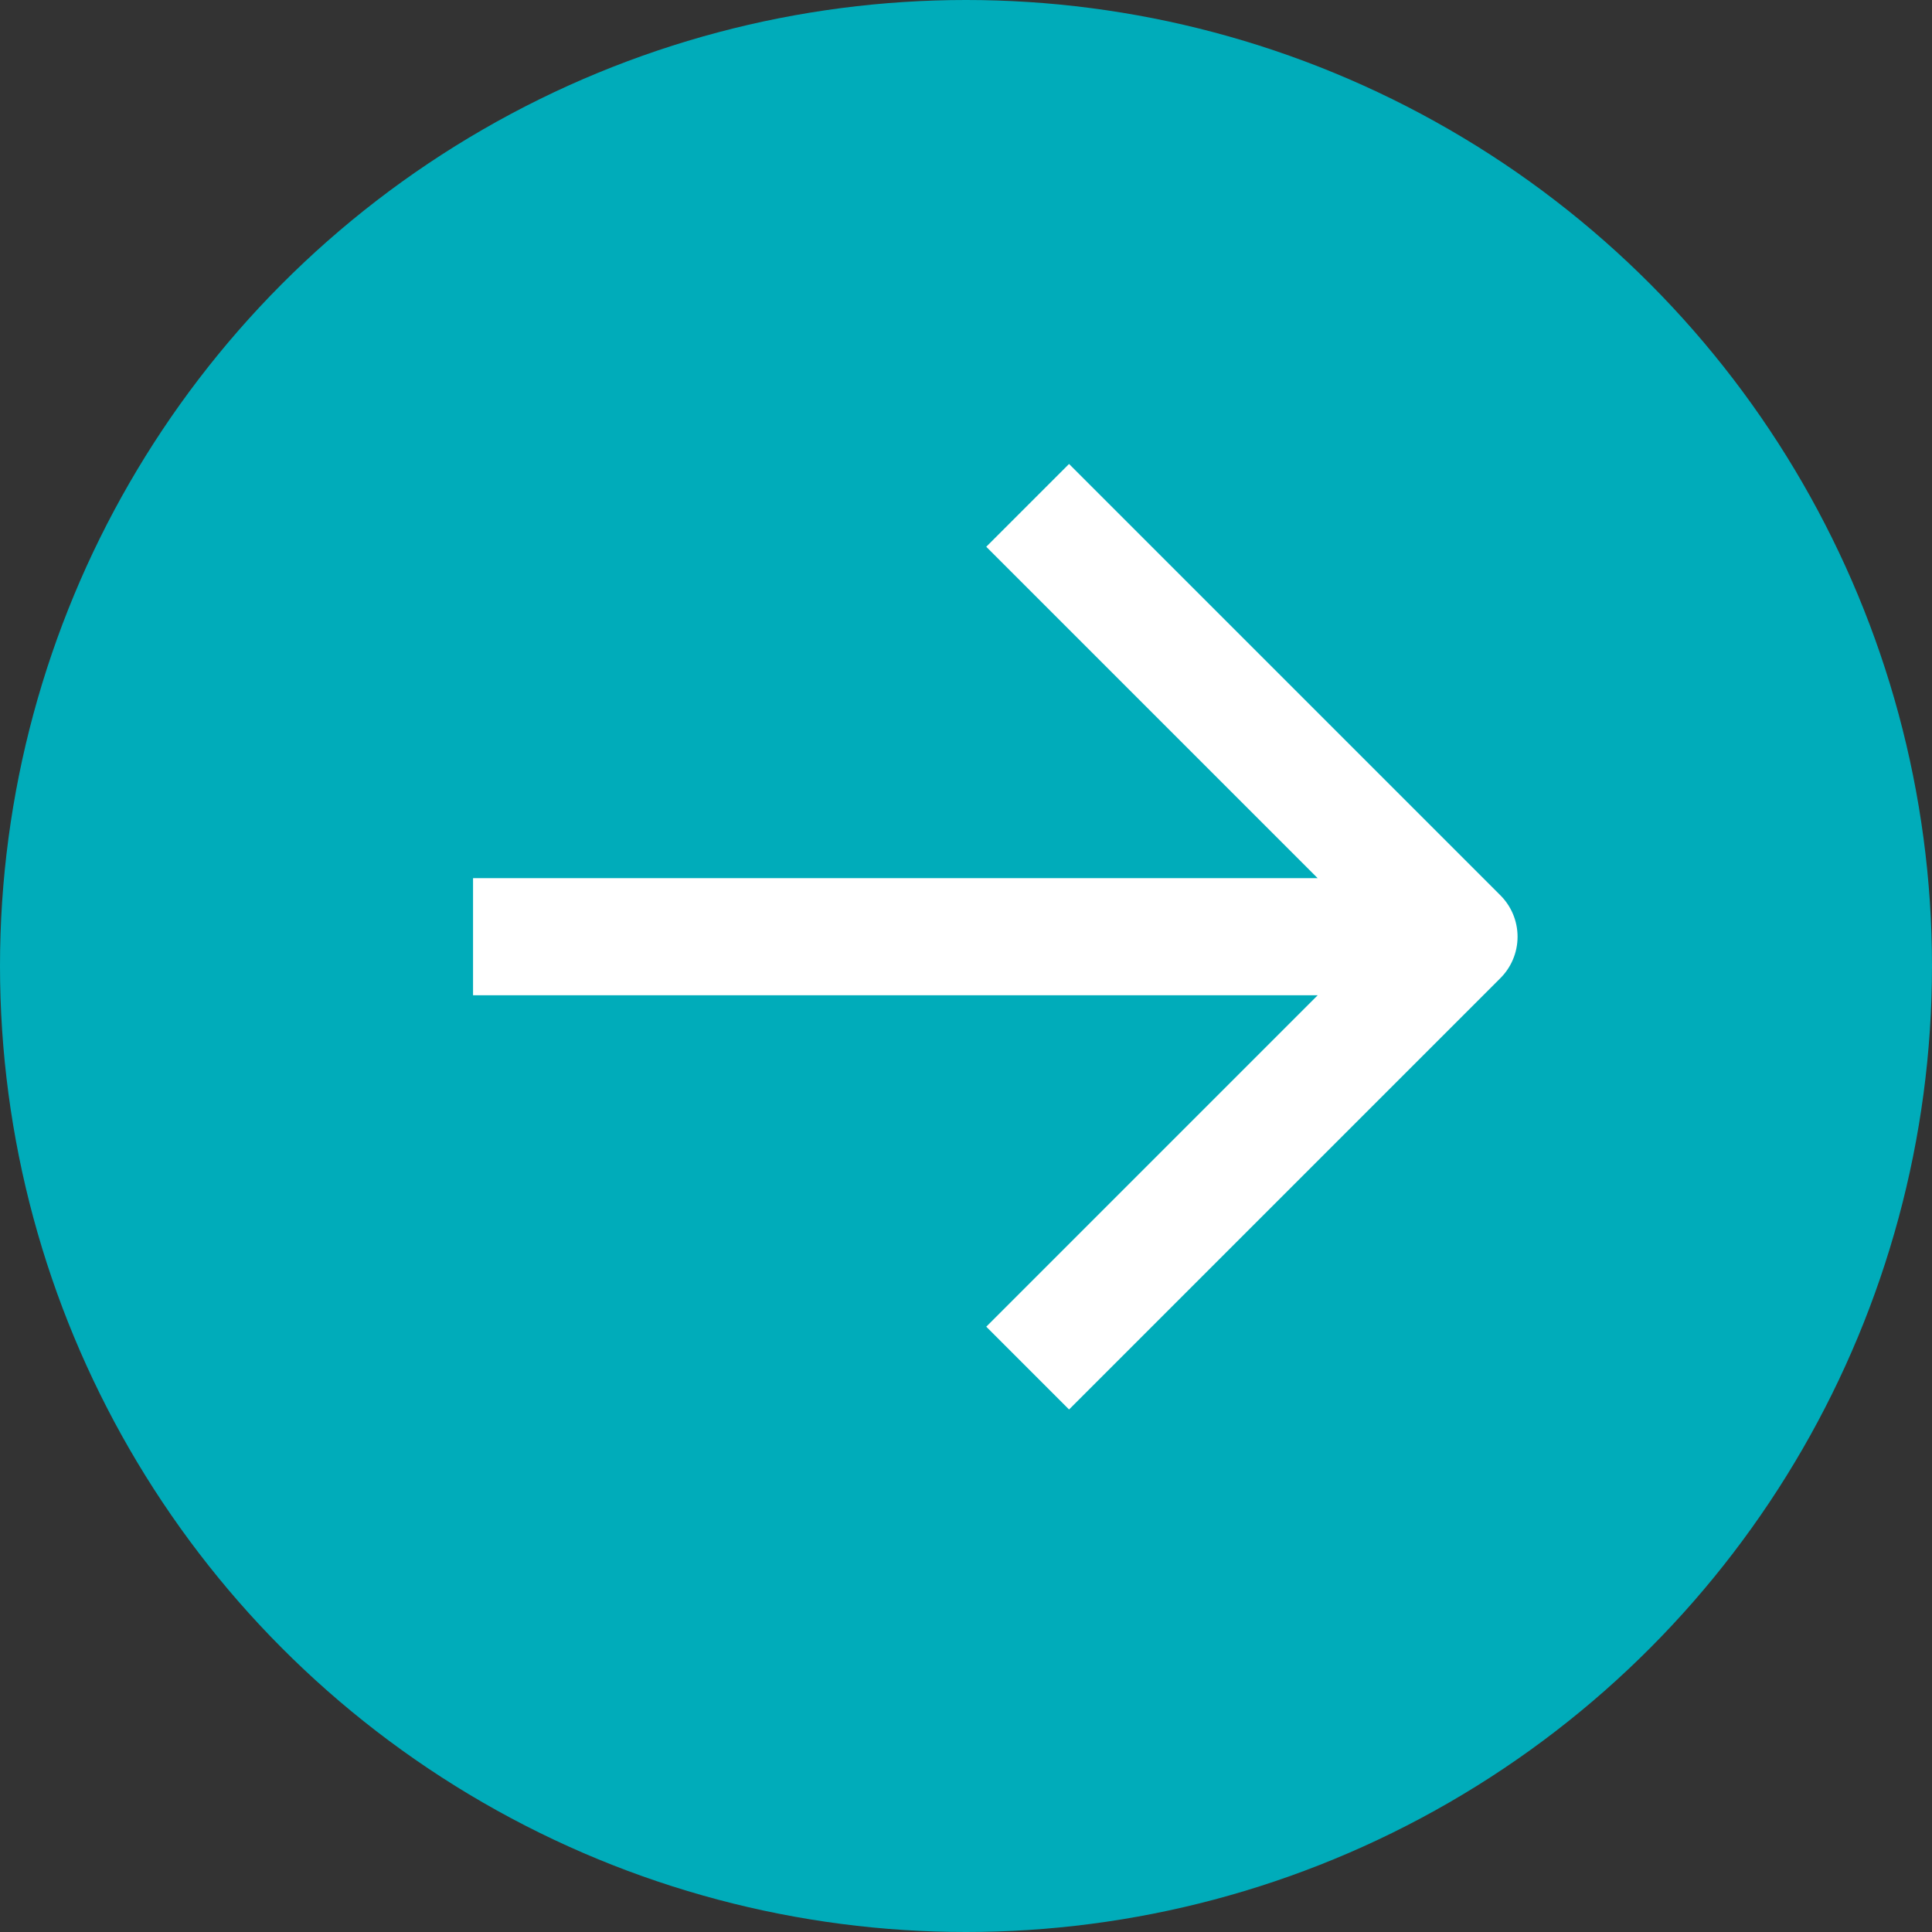
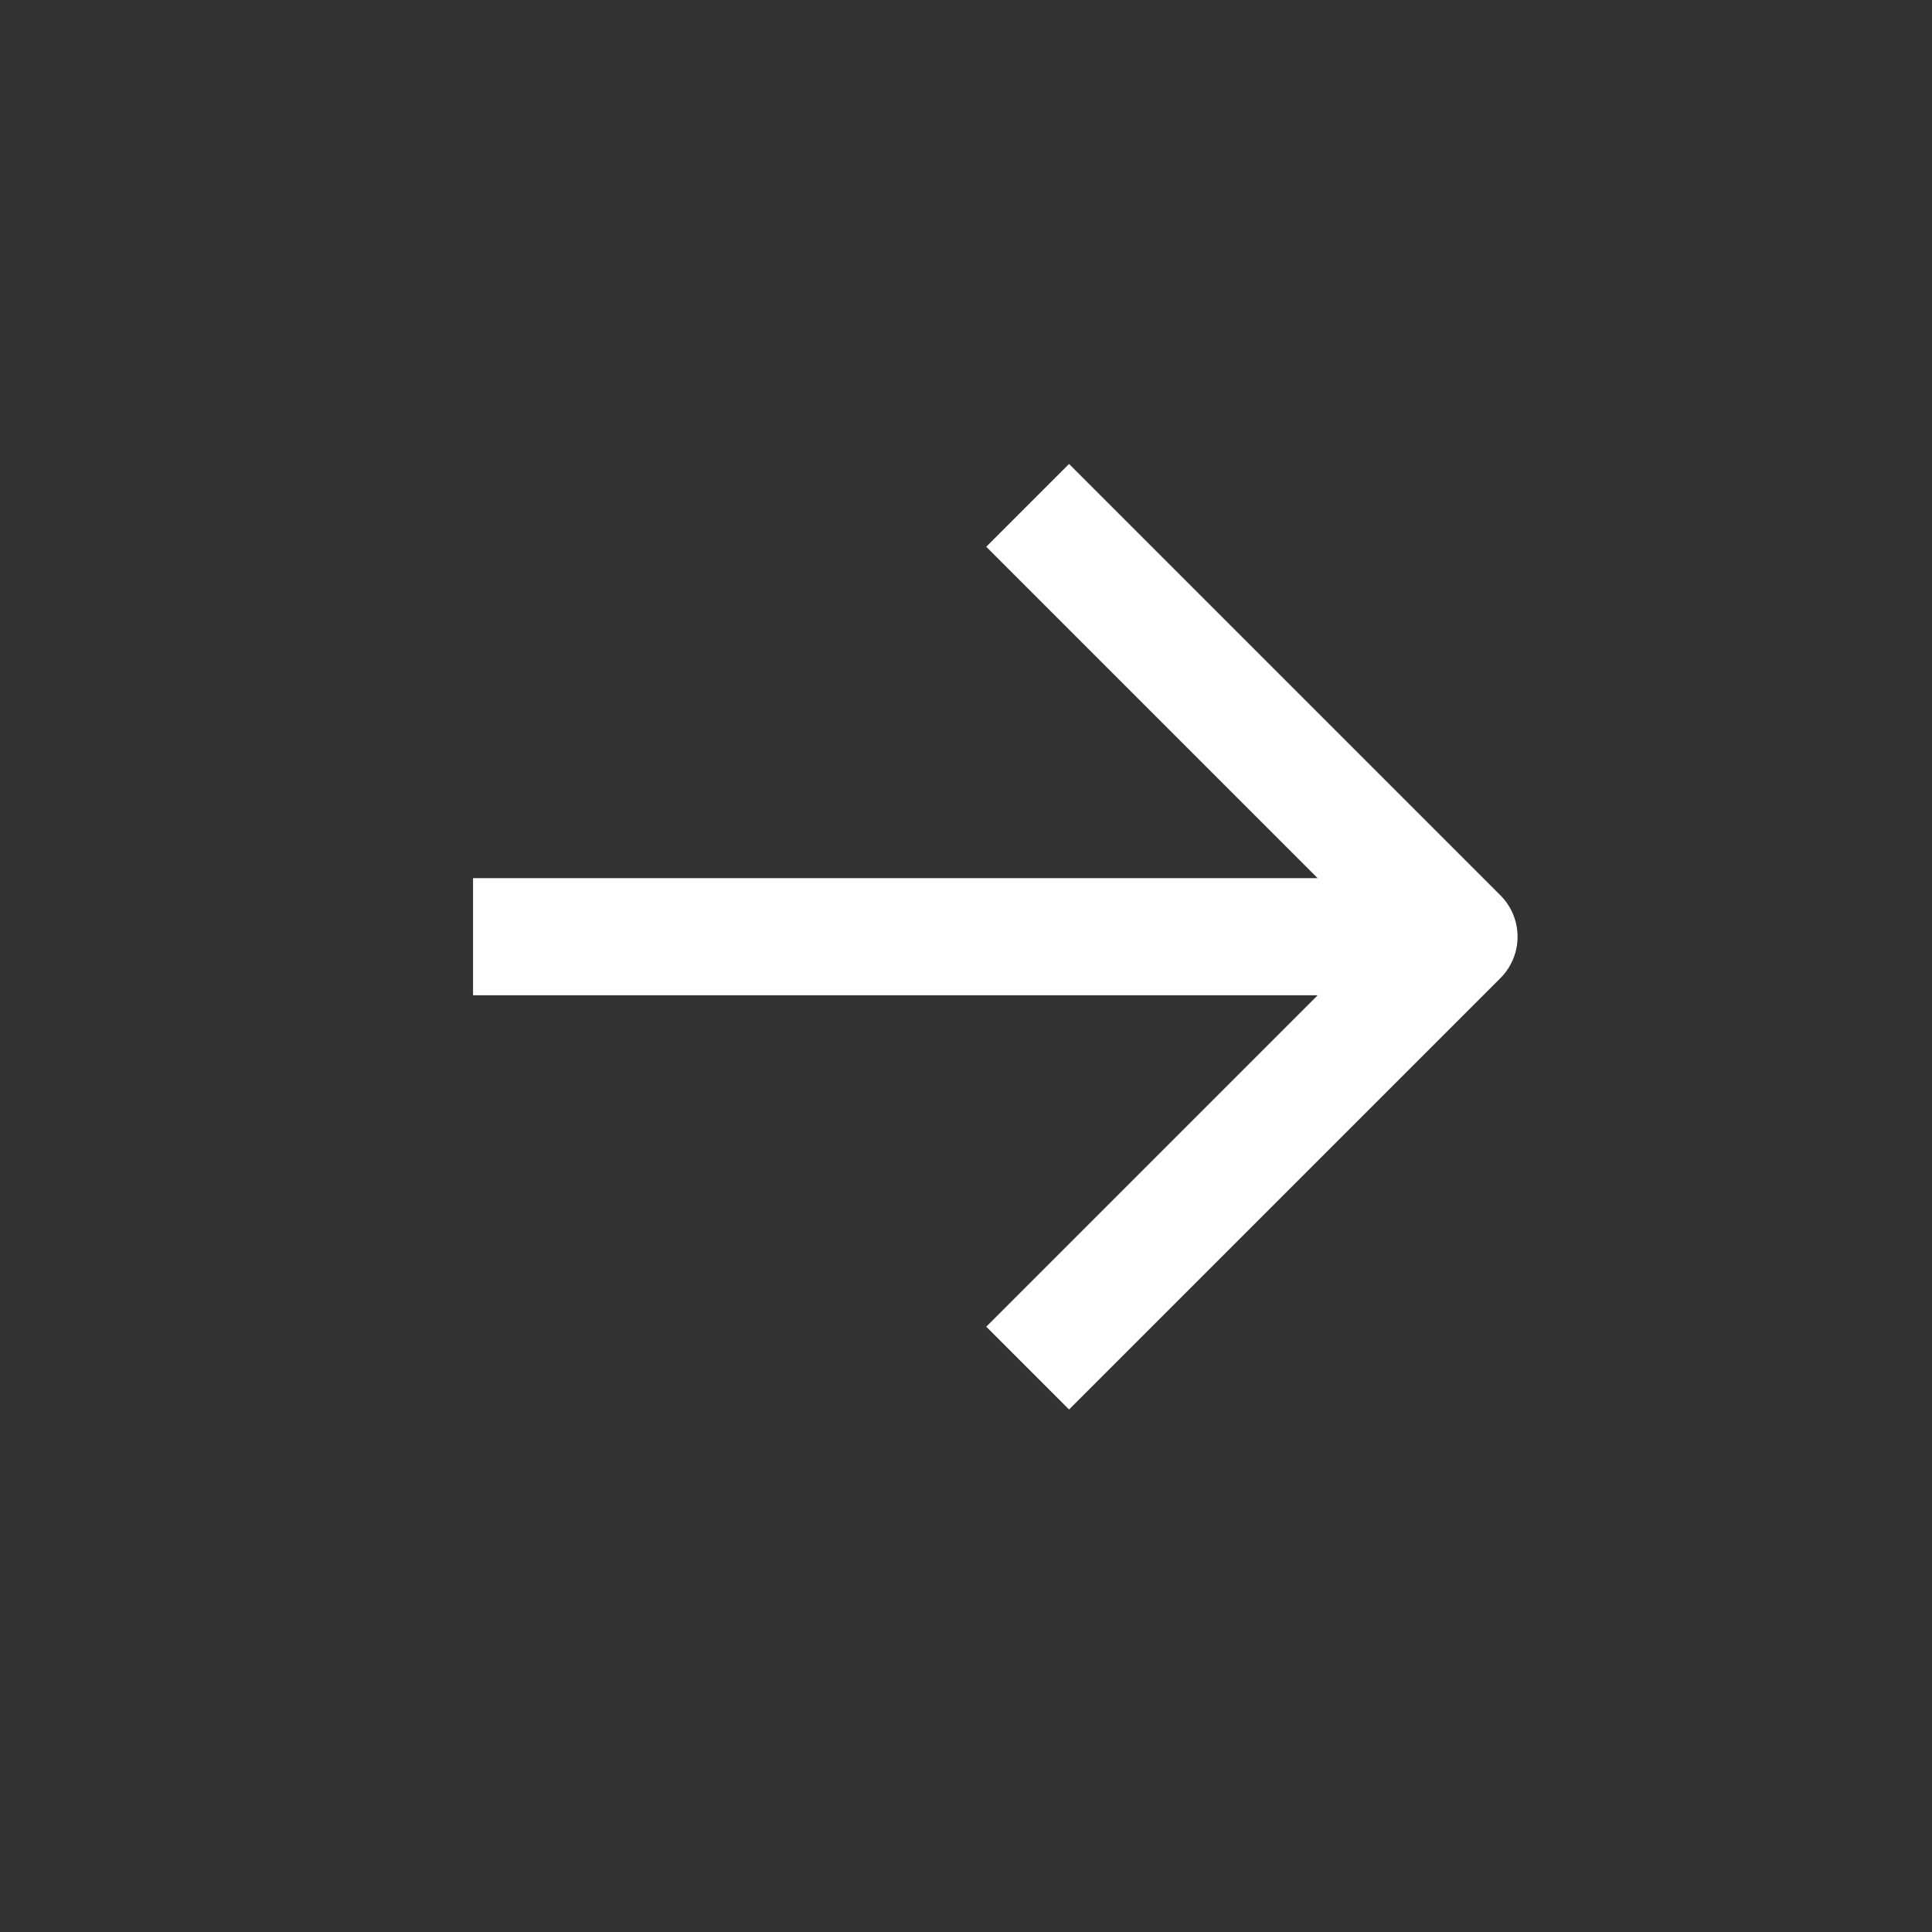
<svg xmlns="http://www.w3.org/2000/svg" width="33" height="33" viewBox="0 0 33 33">
  <rect x="0" y="0" width="33" height="33" fill="#333333" stroke="none" />
  <g id="グループ_1707" data-name="グループ 1707" transform="translate(113 -2756)">
-     <circle id="楕円形_73" data-name="楕円形 73" cx="16.5" cy="16.5" r="16.5" transform="translate(-113 2756)" fill="#00acba" />
    <path id="Icon_akar-arrow-down" data-name="Icon akar-arrow-down" d="M14.868,22.841V6M7.5,15.473l7.368,7.368,7.368-7.368" transform="translate(-110.92 2786.868) rotate(-90)" fill="none" stroke="#fff" stroke-linejoin="round" stroke-width="2" />
  </g>
</svg>